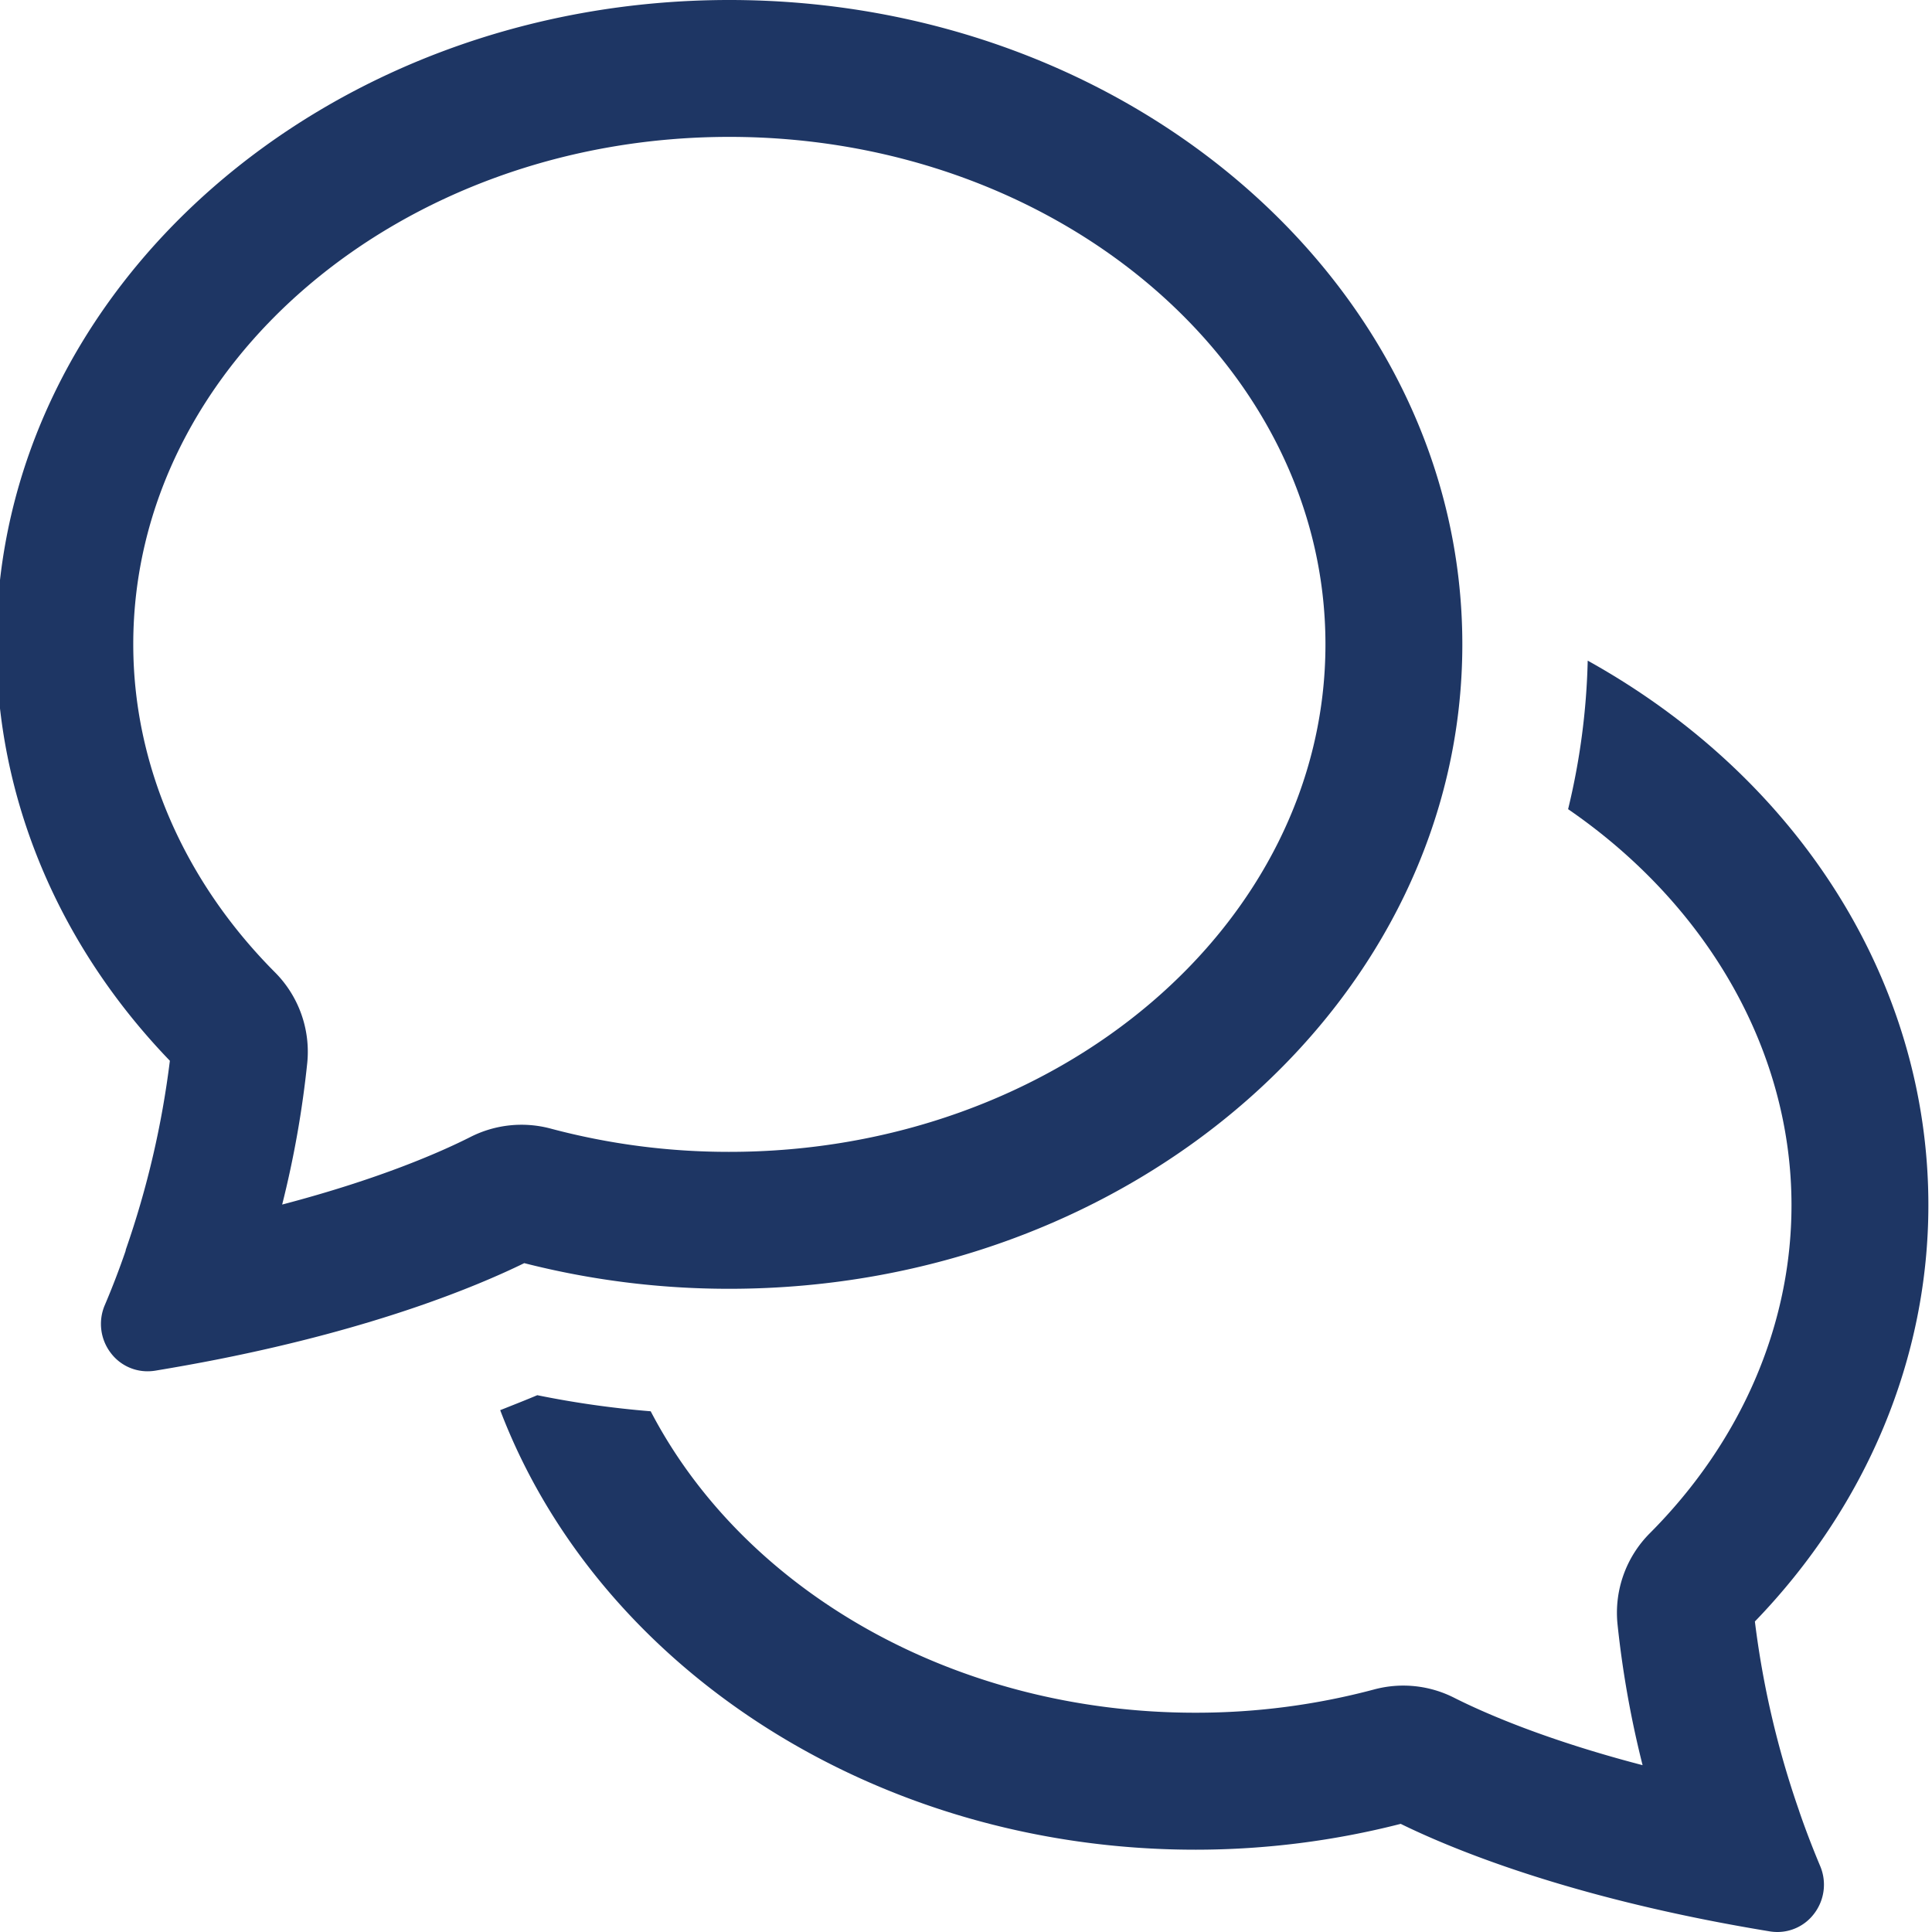
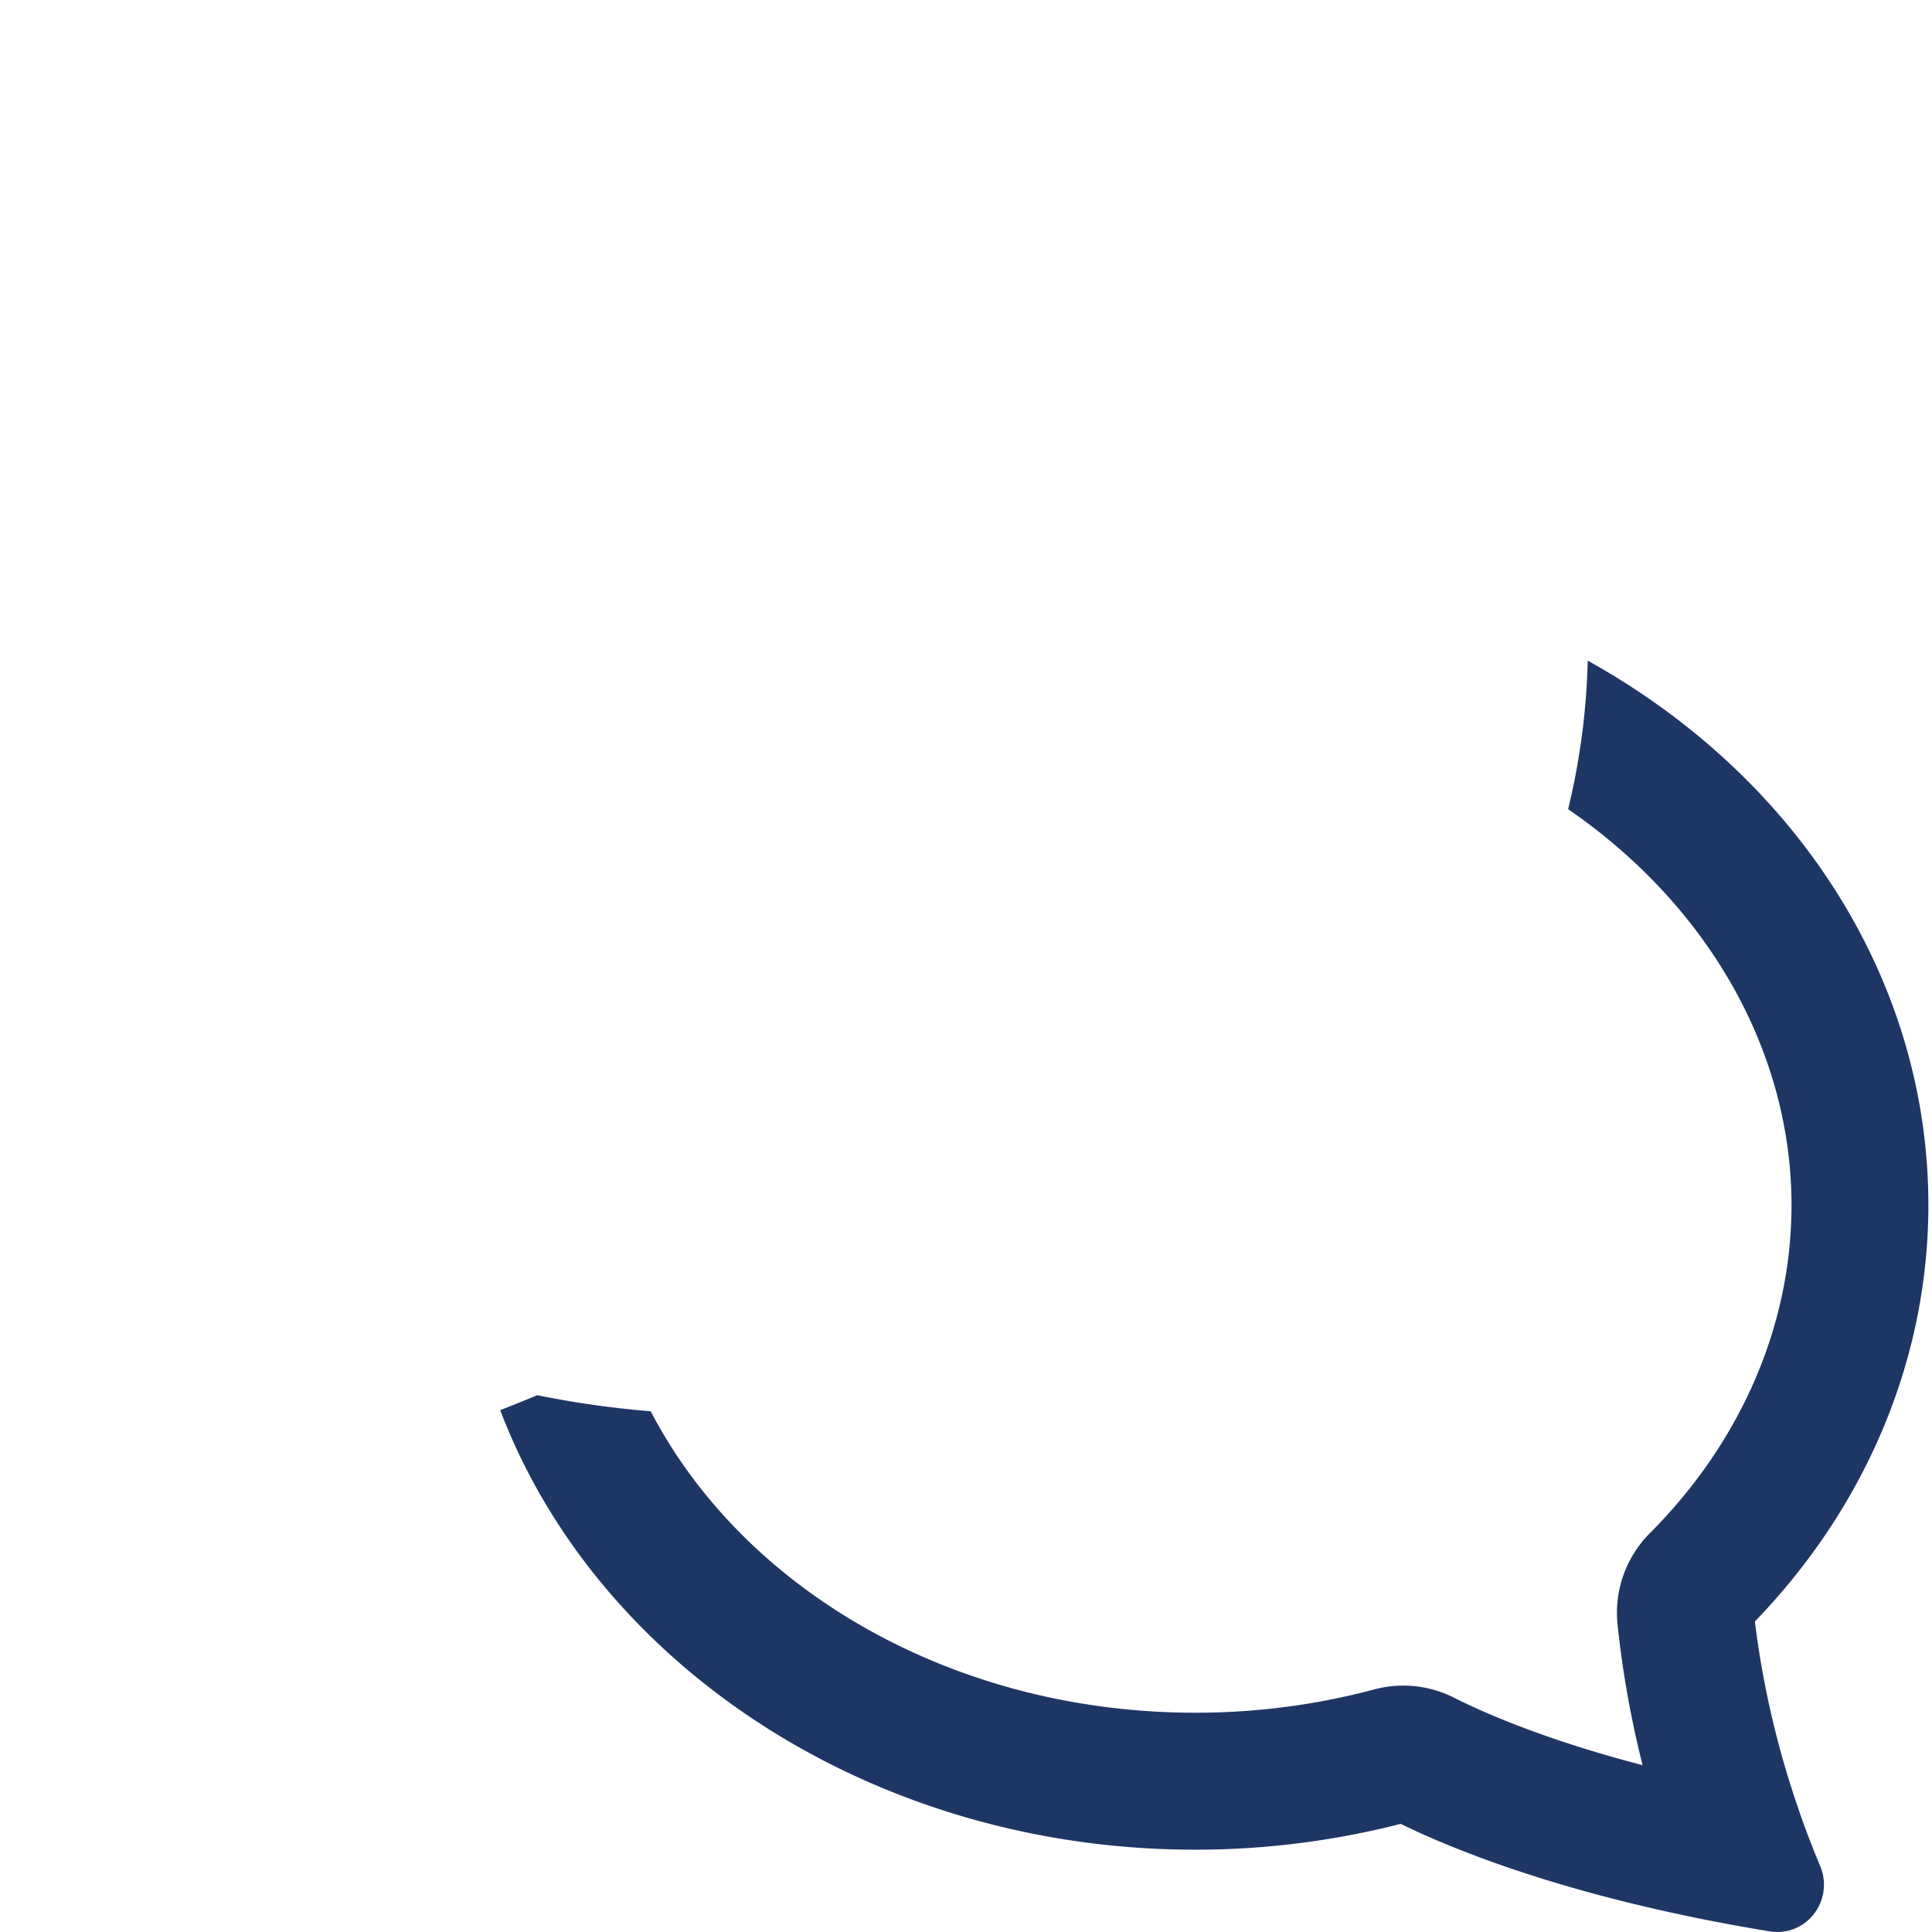
<svg xmlns="http://www.w3.org/2000/svg" id="icons" viewBox="0 0 400 400">
  <defs>
    <style>.cls-1{fill:#1e3664;}</style>
  </defs>
  <g id="wellbeing">
-     <path class="cls-1" d="M151,0C67.33,0-.75,59.85-.75,133.41c0,31.64,12.74,62.16,35.92,86.21a189.28,189.28,0,0,1-9.12,39.09L26,259c-1.3,3.78-2.75,7.57-4.32,11.25A9.9,9.9,0,0,0,23,280.2a9.51,9.51,0,0,0,7.53,3.71,10.47,10.47,0,0,0,1.57-.12c4.4-.73,8.86-1.53,13.25-2.4h0c32.37-6.43,53-14.89,63.19-19.87a171.35,171.35,0,0,0,42.28,5.31H151c83.68,0,151.76-59.85,151.76-133.42S234.69,0,151,0ZM63.62,220a23.3,23.3,0,0,0-6.7-18.7h0c-18.91-19-29.33-43.08-29.33-67.91C27.59,75.48,83,28.34,151,28.34S274.42,75.48,274.42,133.41,219.06,238.48,151,238.48h-.23A142.85,142.85,0,0,1,114,233.66a23.35,23.35,0,0,0-16.58,1.73c-6.07,3.07-18.73,8.68-39,14A207.84,207.84,0,0,0,63.62,220Z" />
-     <path class="cls-1" d="M372.54,375.09l-.09-.29a189.28,189.28,0,0,1-9.12-39.09c23.18-24,35.92-54.58,35.92-86.21,0-46.34-27-88.54-70.53-112.72a144.31,144.31,0,0,1-4.06,30.75c28.72,19.73,46.25,49.87,46.25,82,0,24.83-10.42,48.94-29.33,67.91a23.32,23.32,0,0,0-6.7,18.74,208.06,208.06,0,0,0,5.2,29.28c-20.25-5.28-32.91-10.88-39-13.95a23.27,23.27,0,0,0-16.57-1.73,143,143,0,0,1-36.81,4.82h-.23c-49.73,0-93.32-25.11-112.75-62.41a197.73,197.73,0,0,1-23.48-3.33c-2.36,1-4.92,2-7.68,3.1,20.31,53.34,77.69,91,143.91,91h.22A171.37,171.37,0,0,0,290,377.61c10.21,5,30.82,13.44,63.2,19.87,4.38.87,8.84,1.67,13.26,2.4A10.21,10.21,0,0,0,368,400a9.51,9.51,0,0,0,7.53-3.71,9.89,9.89,0,0,0,1.32-9.94C375.3,382.66,373.84,378.87,372.54,375.09Z" />
+     <path class="cls-1" d="M372.54,375.09l-.09-.29a189.28,189.28,0,0,1-9.12-39.09c23.18-24,35.92-54.58,35.92-86.21,0-46.34-27-88.54-70.53-112.72a144.31,144.31,0,0,1-4.06,30.75c28.72,19.73,46.25,49.87,46.25,82,0,24.83-10.42,48.94-29.33,67.91a23.32,23.32,0,0,0-6.7,18.74,208.06,208.06,0,0,0,5.2,29.28c-20.25-5.28-32.91-10.88-39-13.95a23.27,23.27,0,0,0-16.57-1.73,143,143,0,0,1-36.81,4.82h-.23c-49.73,0-93.32-25.11-112.75-62.41a197.73,197.73,0,0,1-23.48-3.33c-2.36,1-4.92,2-7.68,3.1,20.31,53.34,77.69,91,143.91,91h.22A171.37,171.37,0,0,0,290,377.61c10.21,5,30.82,13.44,63.2,19.87,4.38.87,8.84,1.67,13.26,2.4A10.21,10.21,0,0,0,368,400a9.51,9.51,0,0,0,7.53-3.71,9.89,9.89,0,0,0,1.32-9.94C375.3,382.66,373.84,378.87,372.54,375.09" />
  </g>
</svg>